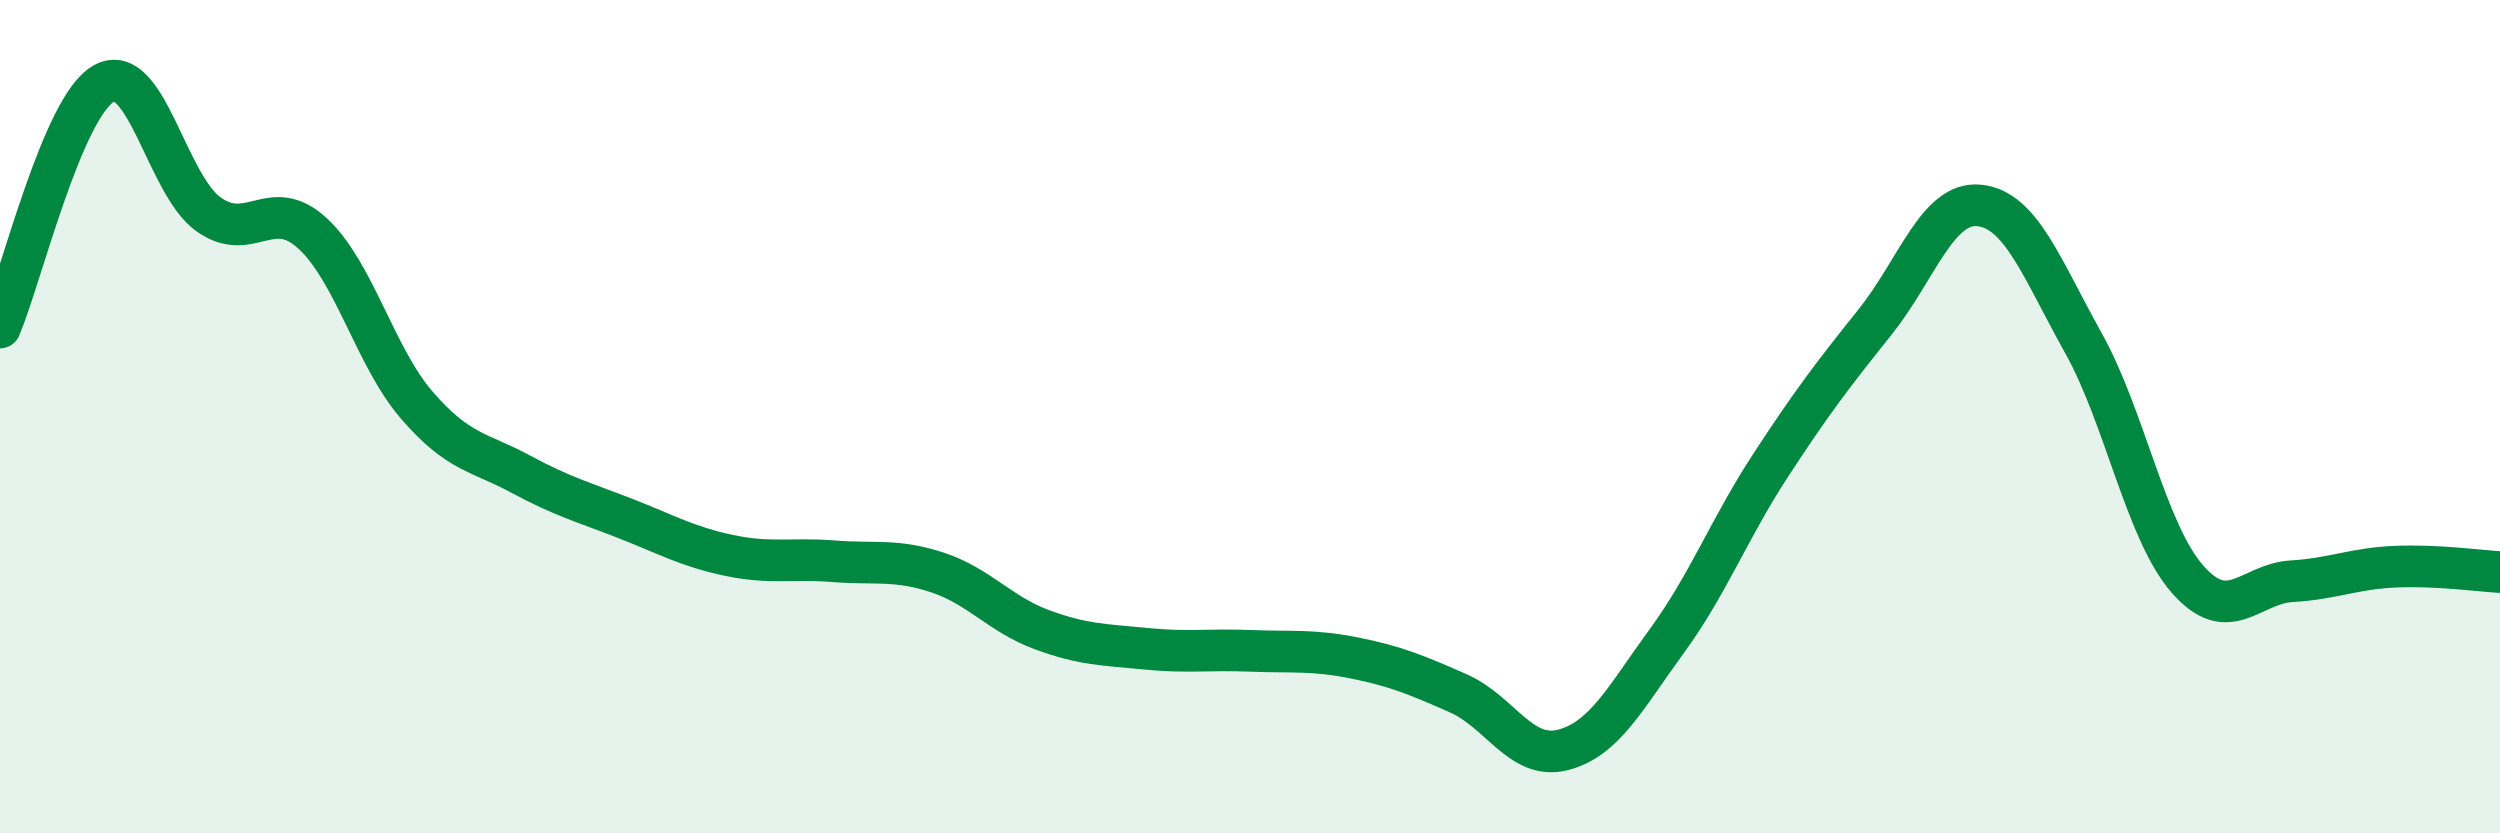
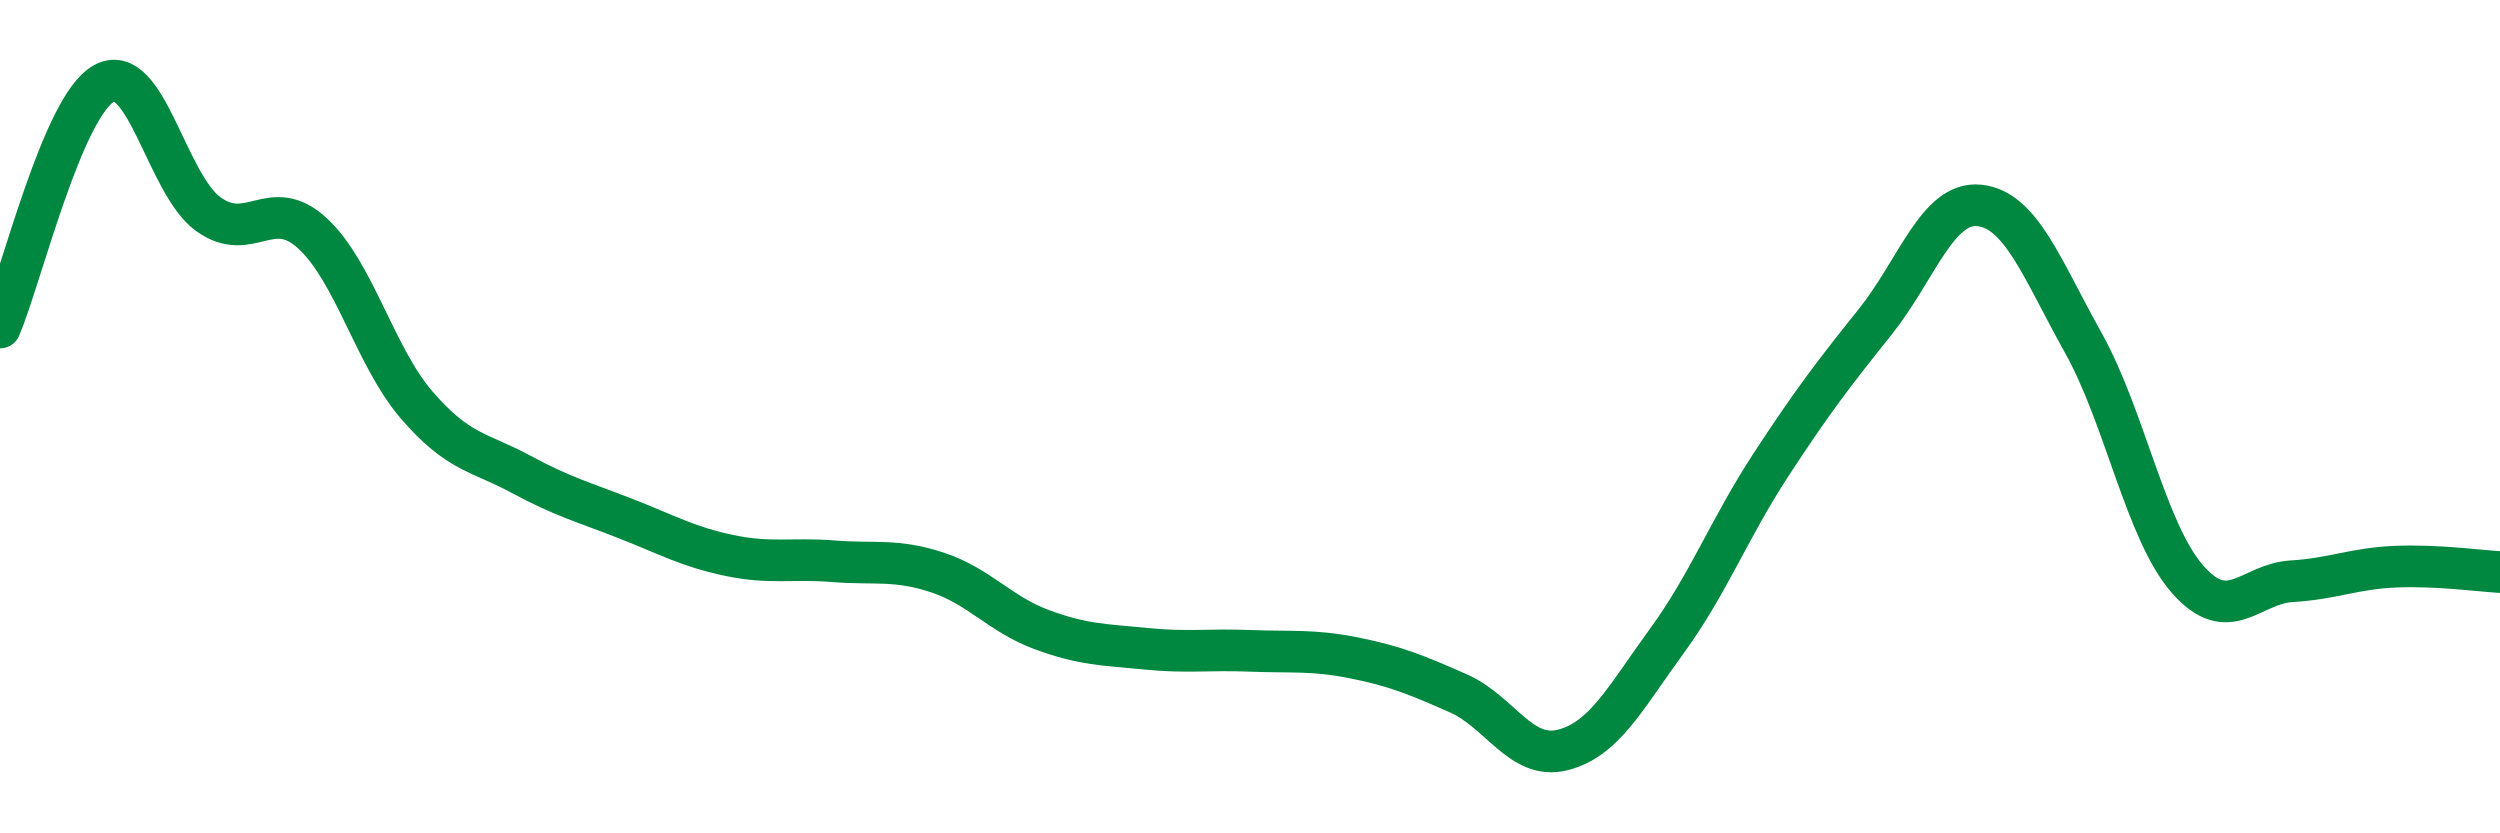
<svg xmlns="http://www.w3.org/2000/svg" width="60" height="20" viewBox="0 0 60 20">
-   <path d="M 0,7.86 C 0.5,6.69 1.5,2.54 2.5,2 C 3.5,1.46 4,4.42 5,5.14 C 6,5.86 6.5,4.68 7.5,5.6 C 8.5,6.52 9,8.56 10,9.72 C 11,10.88 11.5,10.84 12.5,11.38 C 13.5,11.92 14,12.05 15,12.44 C 16,12.83 16.5,13.12 17.5,13.33 C 18.5,13.54 19,13.39 20,13.47 C 21,13.55 21.5,13.41 22.5,13.74 C 23.5,14.07 24,14.74 25,15.11 C 26,15.48 26.5,15.47 27.5,15.57 C 28.5,15.67 29,15.58 30,15.62 C 31,15.66 31.5,15.59 32.5,15.79 C 33.5,15.99 34,16.2 35,16.64 C 36,17.08 36.5,18.25 37.5,18 C 38.5,17.75 39,16.76 40,15.39 C 41,14.02 41.5,12.69 42.5,11.16 C 43.5,9.63 44,8.98 45,7.73 C 46,6.48 46.5,4.83 47.5,4.93 C 48.5,5.03 49,6.44 50,8.23 C 51,10.02 51.5,12.76 52.5,13.9 C 53.5,15.04 54,14.01 55,13.95 C 56,13.89 56.5,13.64 57.5,13.6 C 58.5,13.56 59.5,13.7 60,13.73L60 20L0 20Z" fill="#008740" opacity="0.1" stroke-linecap="round" stroke-linejoin="round" />
  <path d="M 0,7.86 C 0.5,6.69 1.5,2.54 2.5,2 C 3.5,1.46 4,4.42 5,5.14 C 6,5.86 6.5,4.68 7.5,5.6 C 8.5,6.52 9,8.56 10,9.72 C 11,10.88 11.5,10.84 12.5,11.38 C 13.5,11.92 14,12.05 15,12.44 C 16,12.83 16.5,13.12 17.5,13.33 C 18.5,13.54 19,13.39 20,13.47 C 21,13.55 21.5,13.41 22.5,13.74 C 23.5,14.07 24,14.74 25,15.11 C 26,15.48 26.5,15.47 27.5,15.57 C 28.5,15.67 29,15.58 30,15.62 C 31,15.66 31.5,15.59 32.5,15.79 C 33.5,15.99 34,16.2 35,16.64 C 36,17.08 36.5,18.25 37.5,18 C 38.5,17.75 39,16.76 40,15.39 C 41,14.02 41.5,12.69 42.5,11.16 C 43.5,9.63 44,8.98 45,7.73 C 46,6.48 46.5,4.83 47.5,4.93 C 48.5,5.03 49,6.44 50,8.23 C 51,10.02 51.5,12.76 52.5,13.9 C 53.5,15.04 54,14.01 55,13.95 C 56,13.89 56.5,13.64 57.5,13.6 C 58.5,13.56 59.5,13.7 60,13.73" stroke="#008740" stroke-width="1" fill="none" stroke-linecap="round" stroke-linejoin="round" />
</svg>